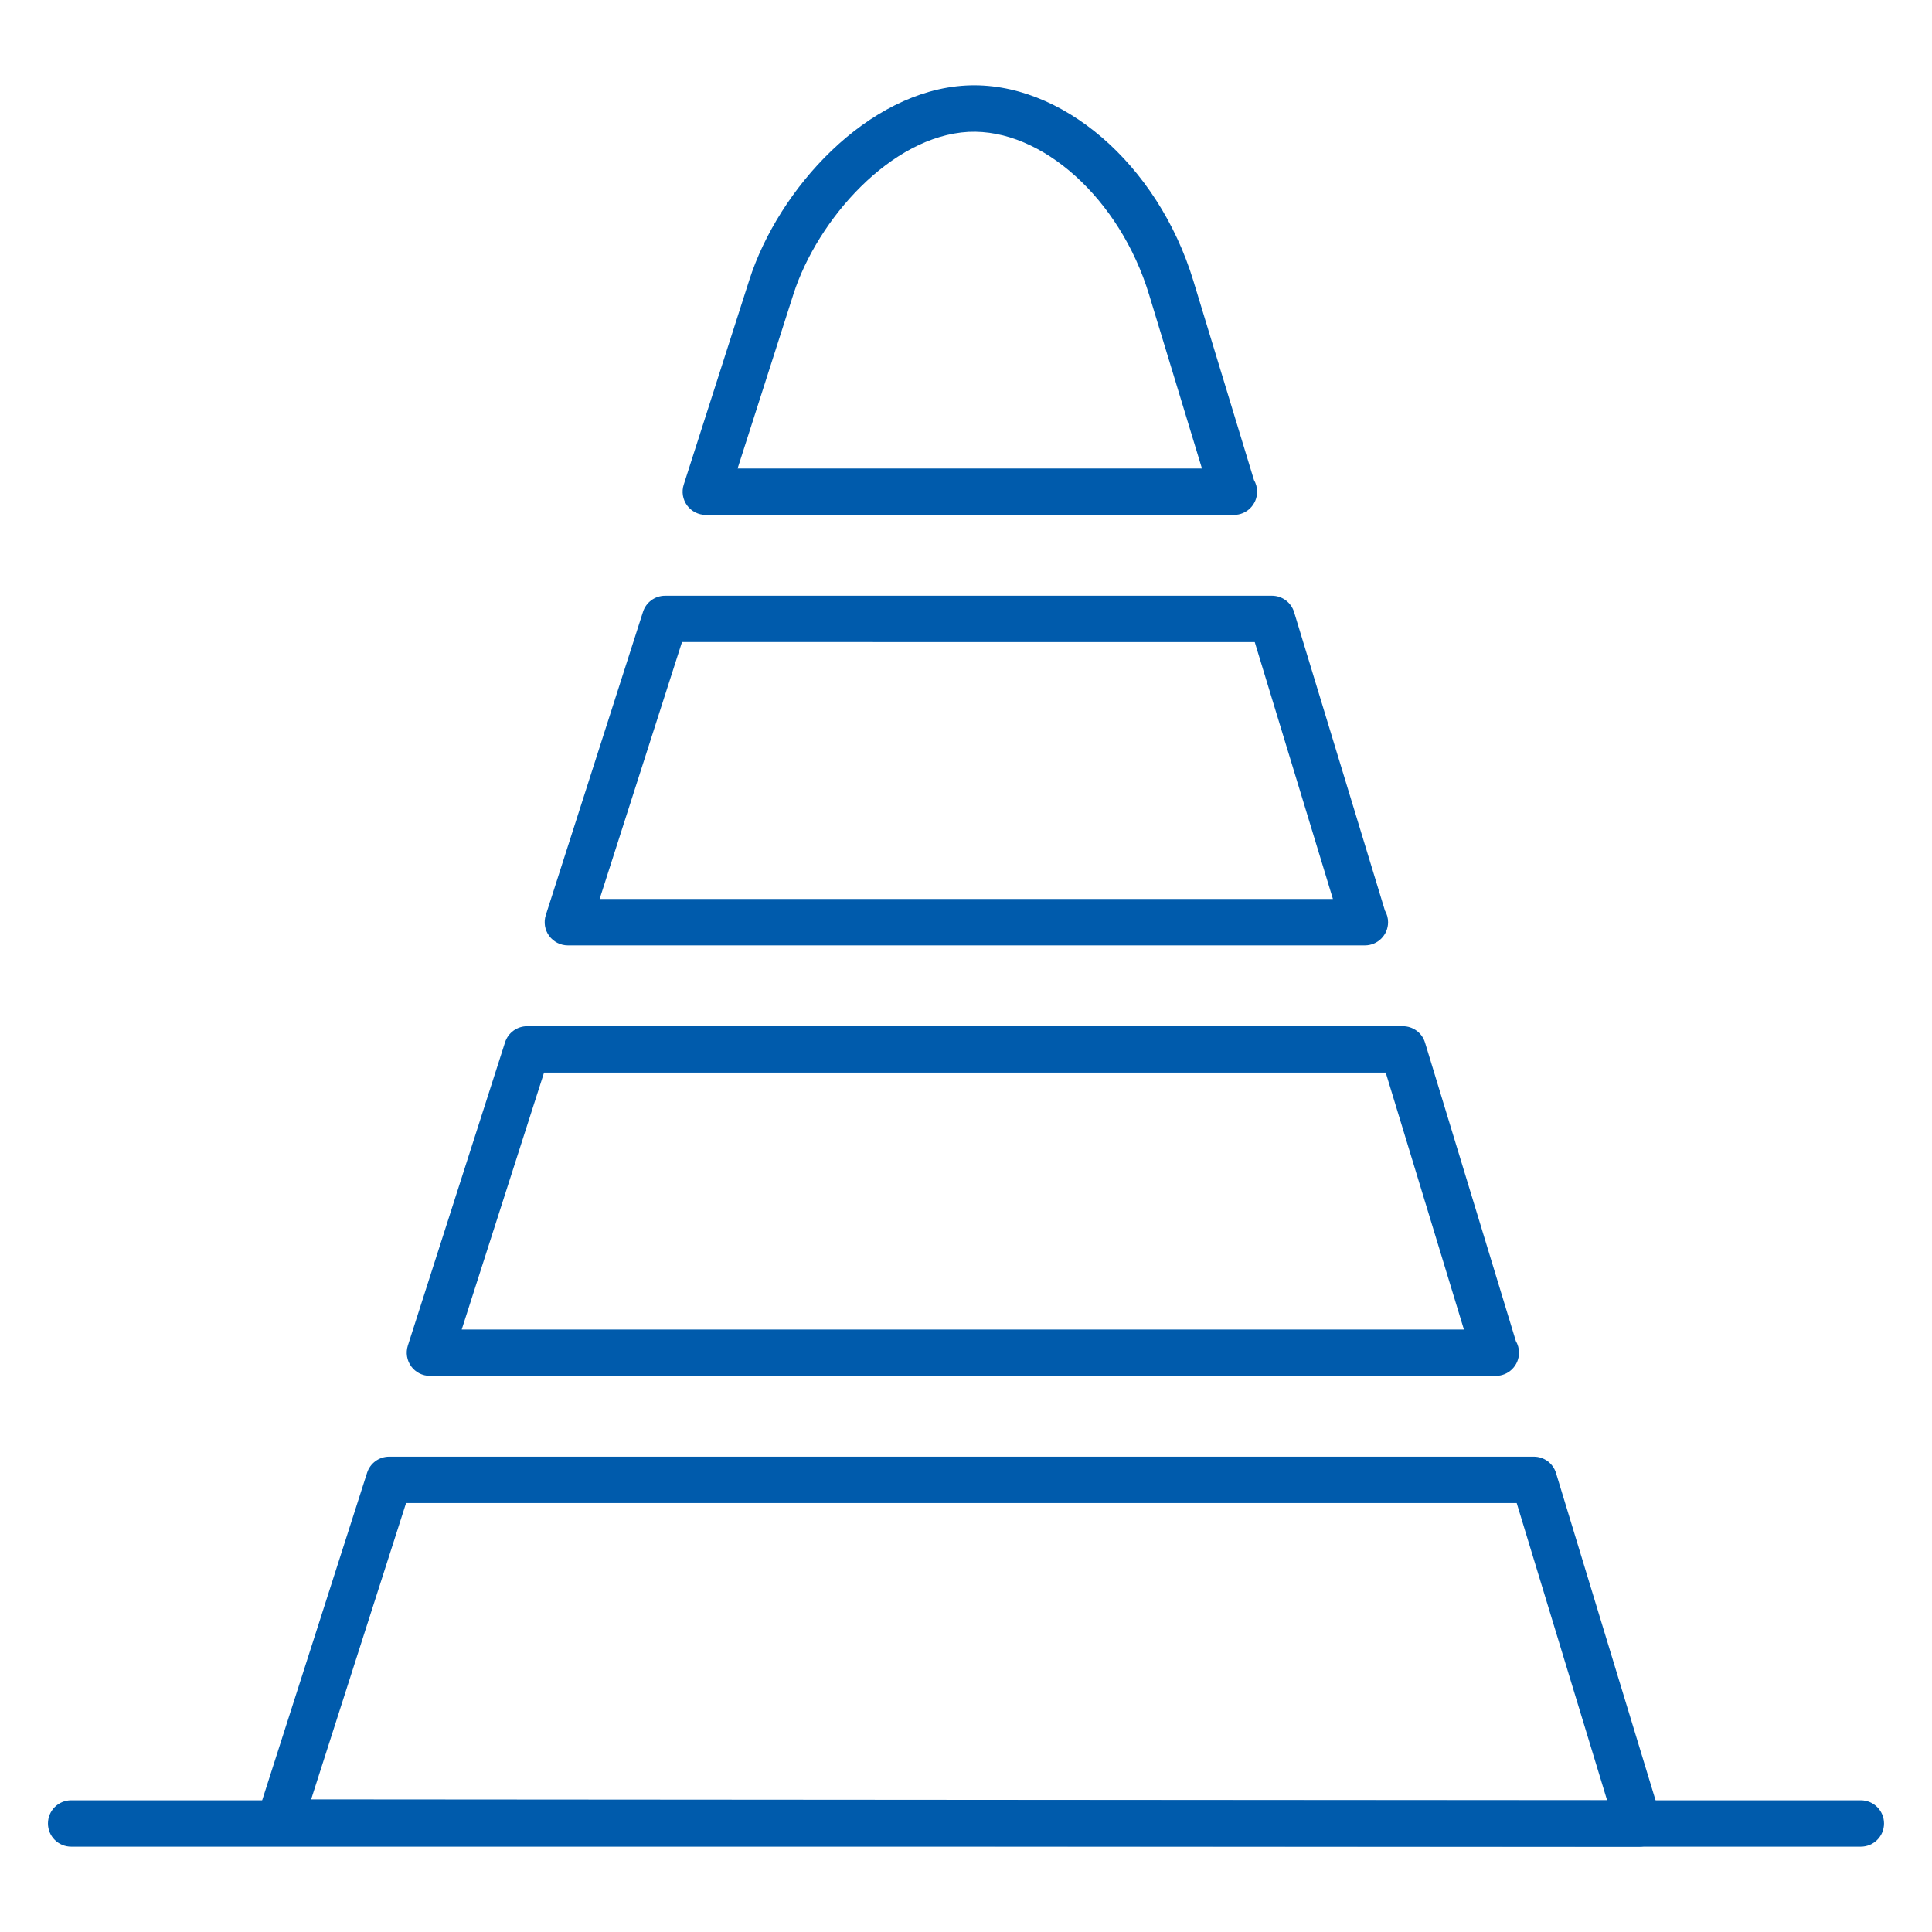
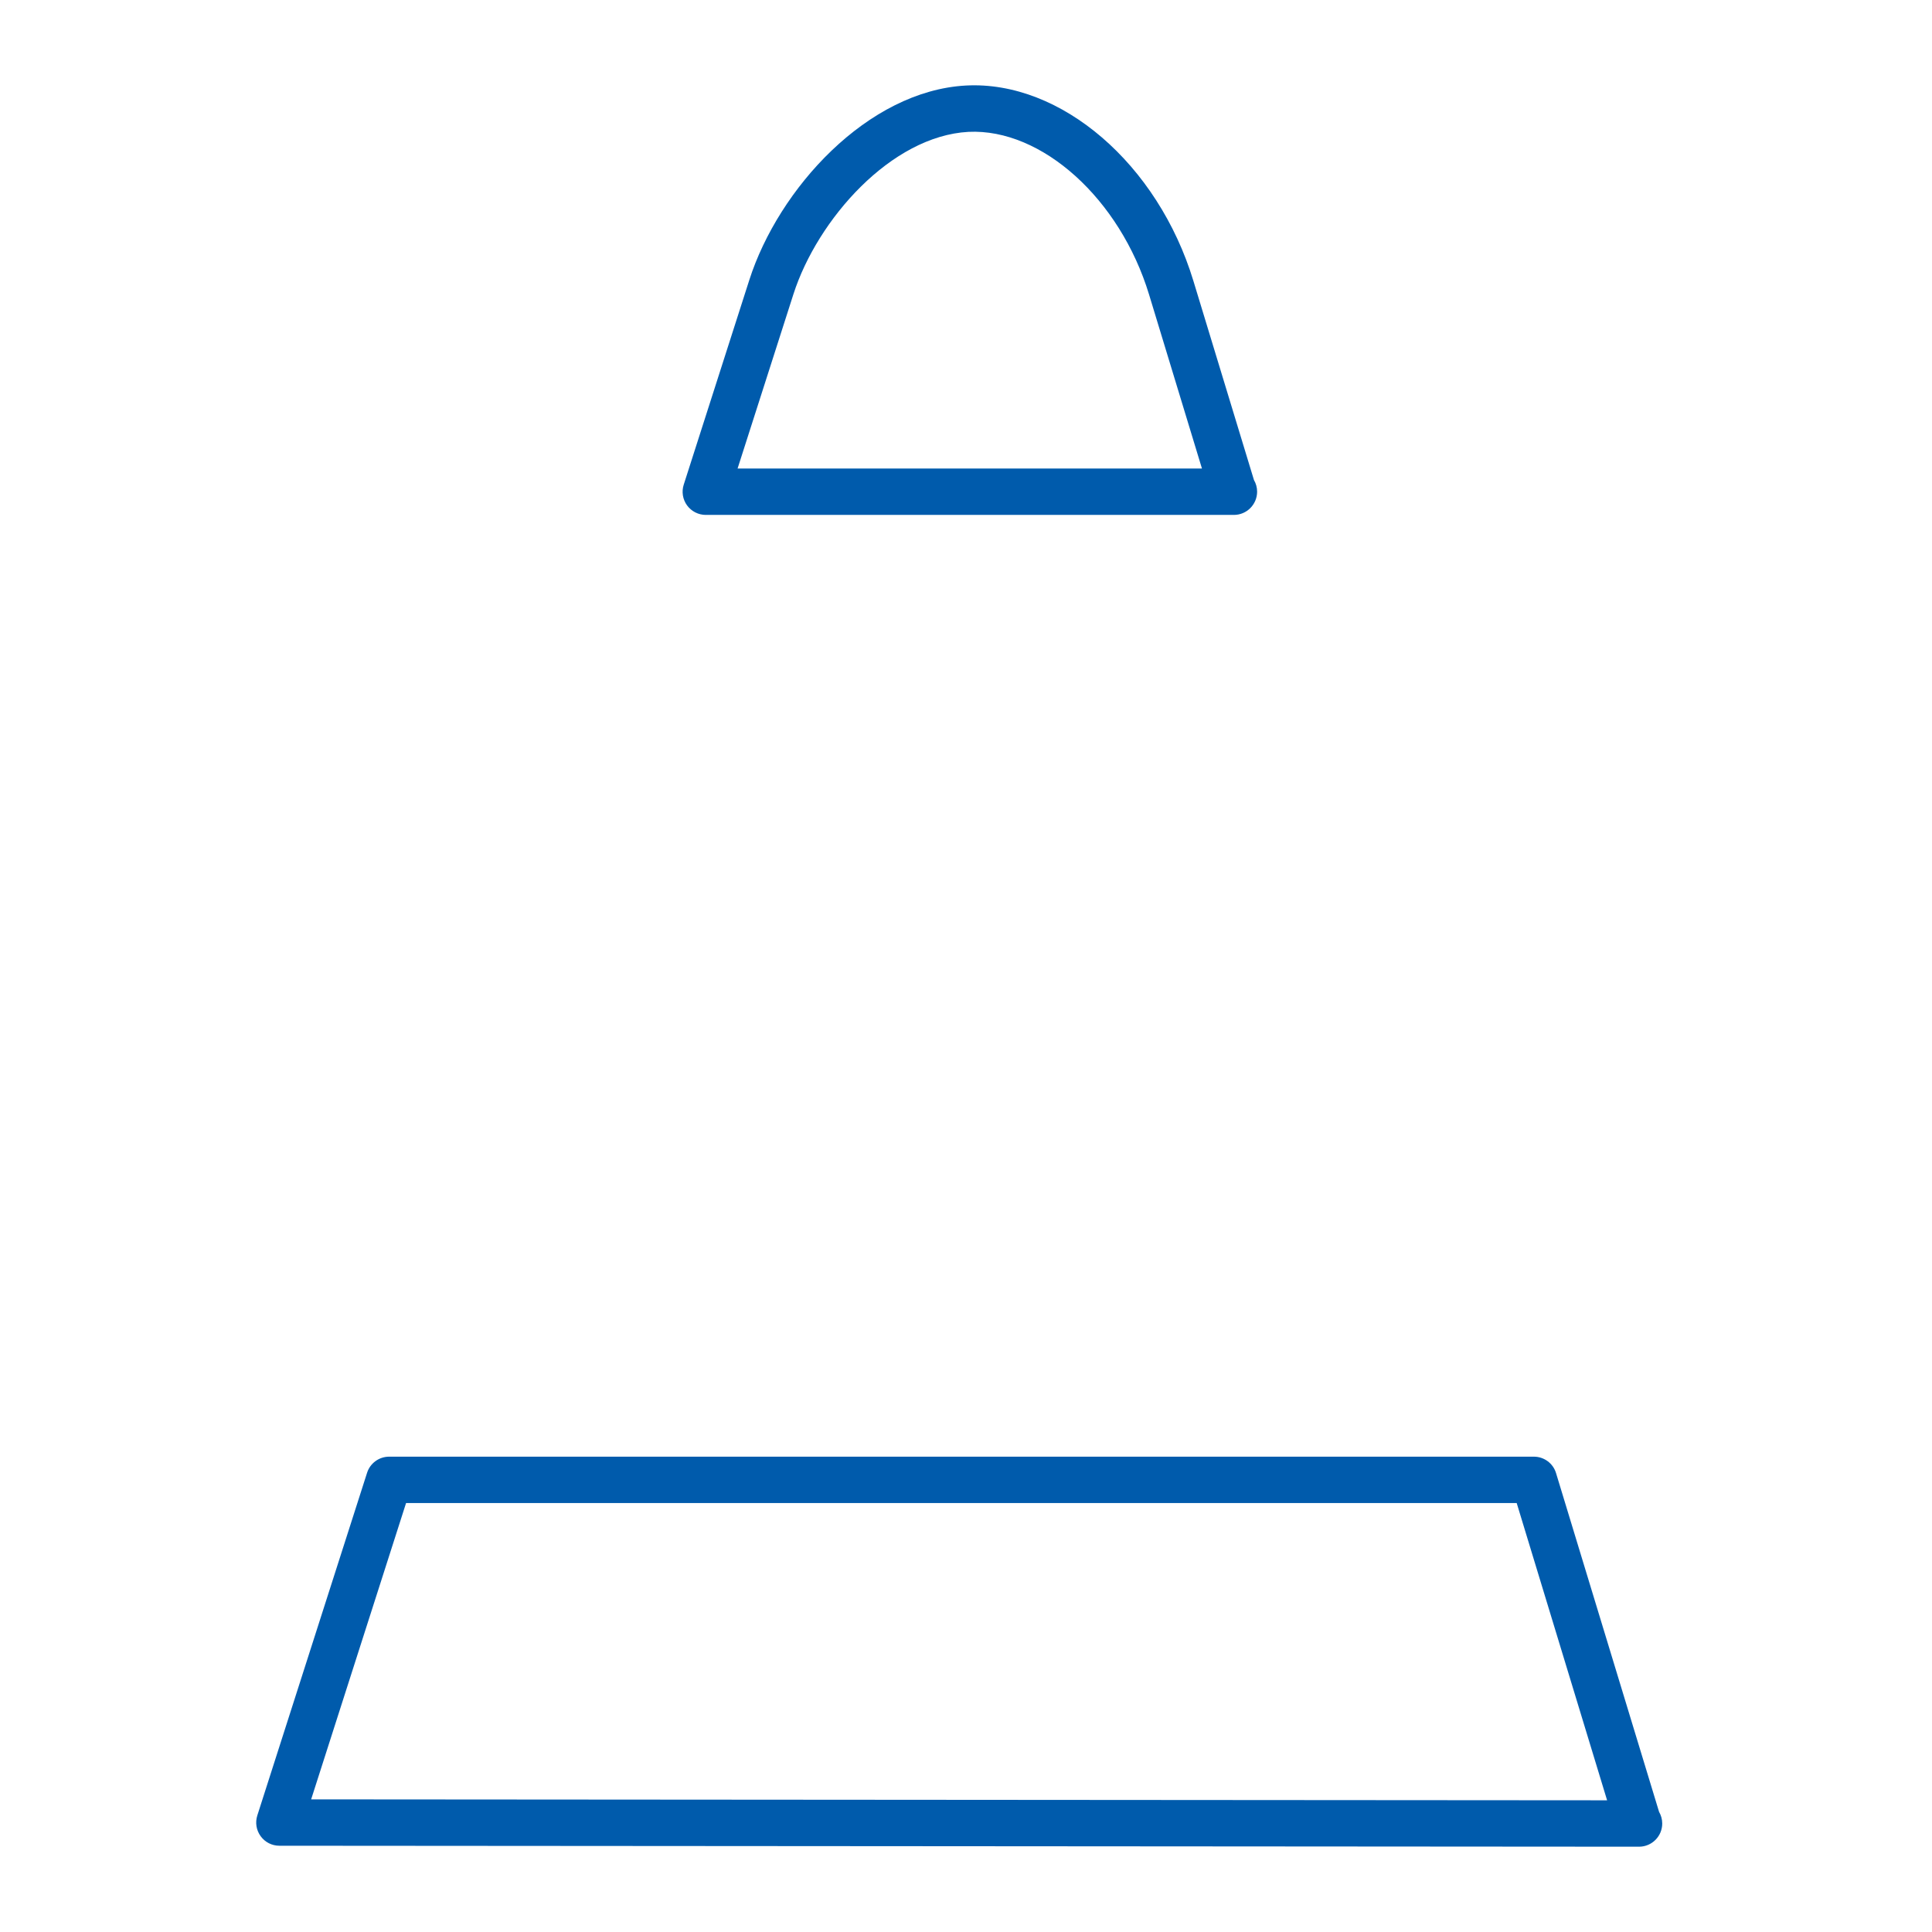
<svg xmlns="http://www.w3.org/2000/svg" version="1.1" id="图层_1" x="0px" y="0px" width="60px" height="60px" viewBox="0 0 60 60" enable-background="new 0 0 60 60" xml:space="preserve">
  <g id="g12">
    <g id="g18_1_" transform="translate(29.693,0.72)">
      <g id="path20_1_">
        <path fill="#005BAC" d="M21.188,56.631C21.188,56.631,21.188,56.631,21.188,56.631l-42.205-0.03c-0.23,0-0.446-0.109-0.581-0.296     c-0.136-0.186-0.174-0.425-0.104-0.644l3.409-10.643c0.095-0.298,0.373-0.5,0.686-0.5h35.55c0.317,0,0.597,0.207,0.688,0.51     l3.2,10.521c0.062,0.106,0.098,0.23,0.098,0.362c0,0.397-0.322,0.72-0.721,0.72C21.204,56.631,21.196,56.631,21.188,56.631z      M-20.03,55.161l40.247,0.029l-2.808-9.232h-34.491L-20.03,55.161z" />
      </g>
    </g>
  </g>
  <g id="g22" transform="translate(7.353,9.424)">
    <g id="path24">
-       <path fill="#005BAC" d="M39.101,33.305c-0.005,0-0.013,0-0.02,0H5.999c-0.23,0-0.446-0.109-0.582-0.295    c-0.136-0.187-0.174-0.426-0.104-0.645l3.019-9.419c0.095-0.298,0.373-0.5,0.686-0.5h27.197c0.317,0,0.597,0.207,0.688,0.51    l2.82,9.267c0.062,0.106,0.098,0.23,0.098,0.362C39.821,32.982,39.499,33.305,39.101,33.305z M6.986,31.865h31.124l-2.428-7.979    H9.543L6.986,31.865z" />
-     </g>
+       </g>
  </g>
  <g id="g26" transform="translate(9.903,17.382)">
    <g id="path28">
-       <path fill="#005BAC" d="M32.484,11.978c-0.005,0-0.012,0-0.02,0H7.733c-0.23,0-0.446-0.11-0.582-0.296    c-0.136-0.186-0.174-0.425-0.104-0.644l3.019-9.419c0.095-0.298,0.373-0.5,0.686-0.5h18.847c0.317,0,0.597,0.208,0.688,0.511    l2.82,9.266c0.062,0.106,0.098,0.23,0.098,0.362C33.205,11.655,32.883,11.978,32.484,11.978z M8.719,10.537h22.773l-2.428-7.979    H11.277L8.719,10.537z" />
-     </g>
+       </g>
  </g>
  <g id="g38" transform="translate(12.453,25.341)">
    <g id="path40">
      <path fill="#005BAC" d="M25.867-9.35c-0.005,0-0.012,0.001-0.02,0H9.466c-0.23,0-0.446-0.11-0.582-0.296    C8.749-9.831,8.71-10.071,8.781-10.29l2.036-6.354c0.91-2.841,3.676-5.877,6.73-6.041c2.953-0.156,5.959,2.44,7.062,6.068    l1.881,6.184c0.062,0.106,0.098,0.23,0.098,0.362C26.587-9.673,26.265-9.35,25.867-9.35z M10.453-10.79h14.422l-1.644-5.407    c-0.901-2.961-3.324-5.159-5.607-5.049c-2.401,0.129-4.691,2.718-5.437,5.043L10.453-10.79z" />
    </g>
  </g>
  <g id="g42" transform="translate(0.72,0.738)">
    <g id="path44">
-       <path fill="#005BAC" d="M57.07,56.612H1.489c-0.397,0-0.72-0.322-0.72-0.72s0.323-0.72,0.72-0.72H57.07    c0.397,0,0.72,0.322,0.72,0.72S57.467,56.612,57.07,56.612z" />
-     </g>
+       </g>
  </g>
</svg>